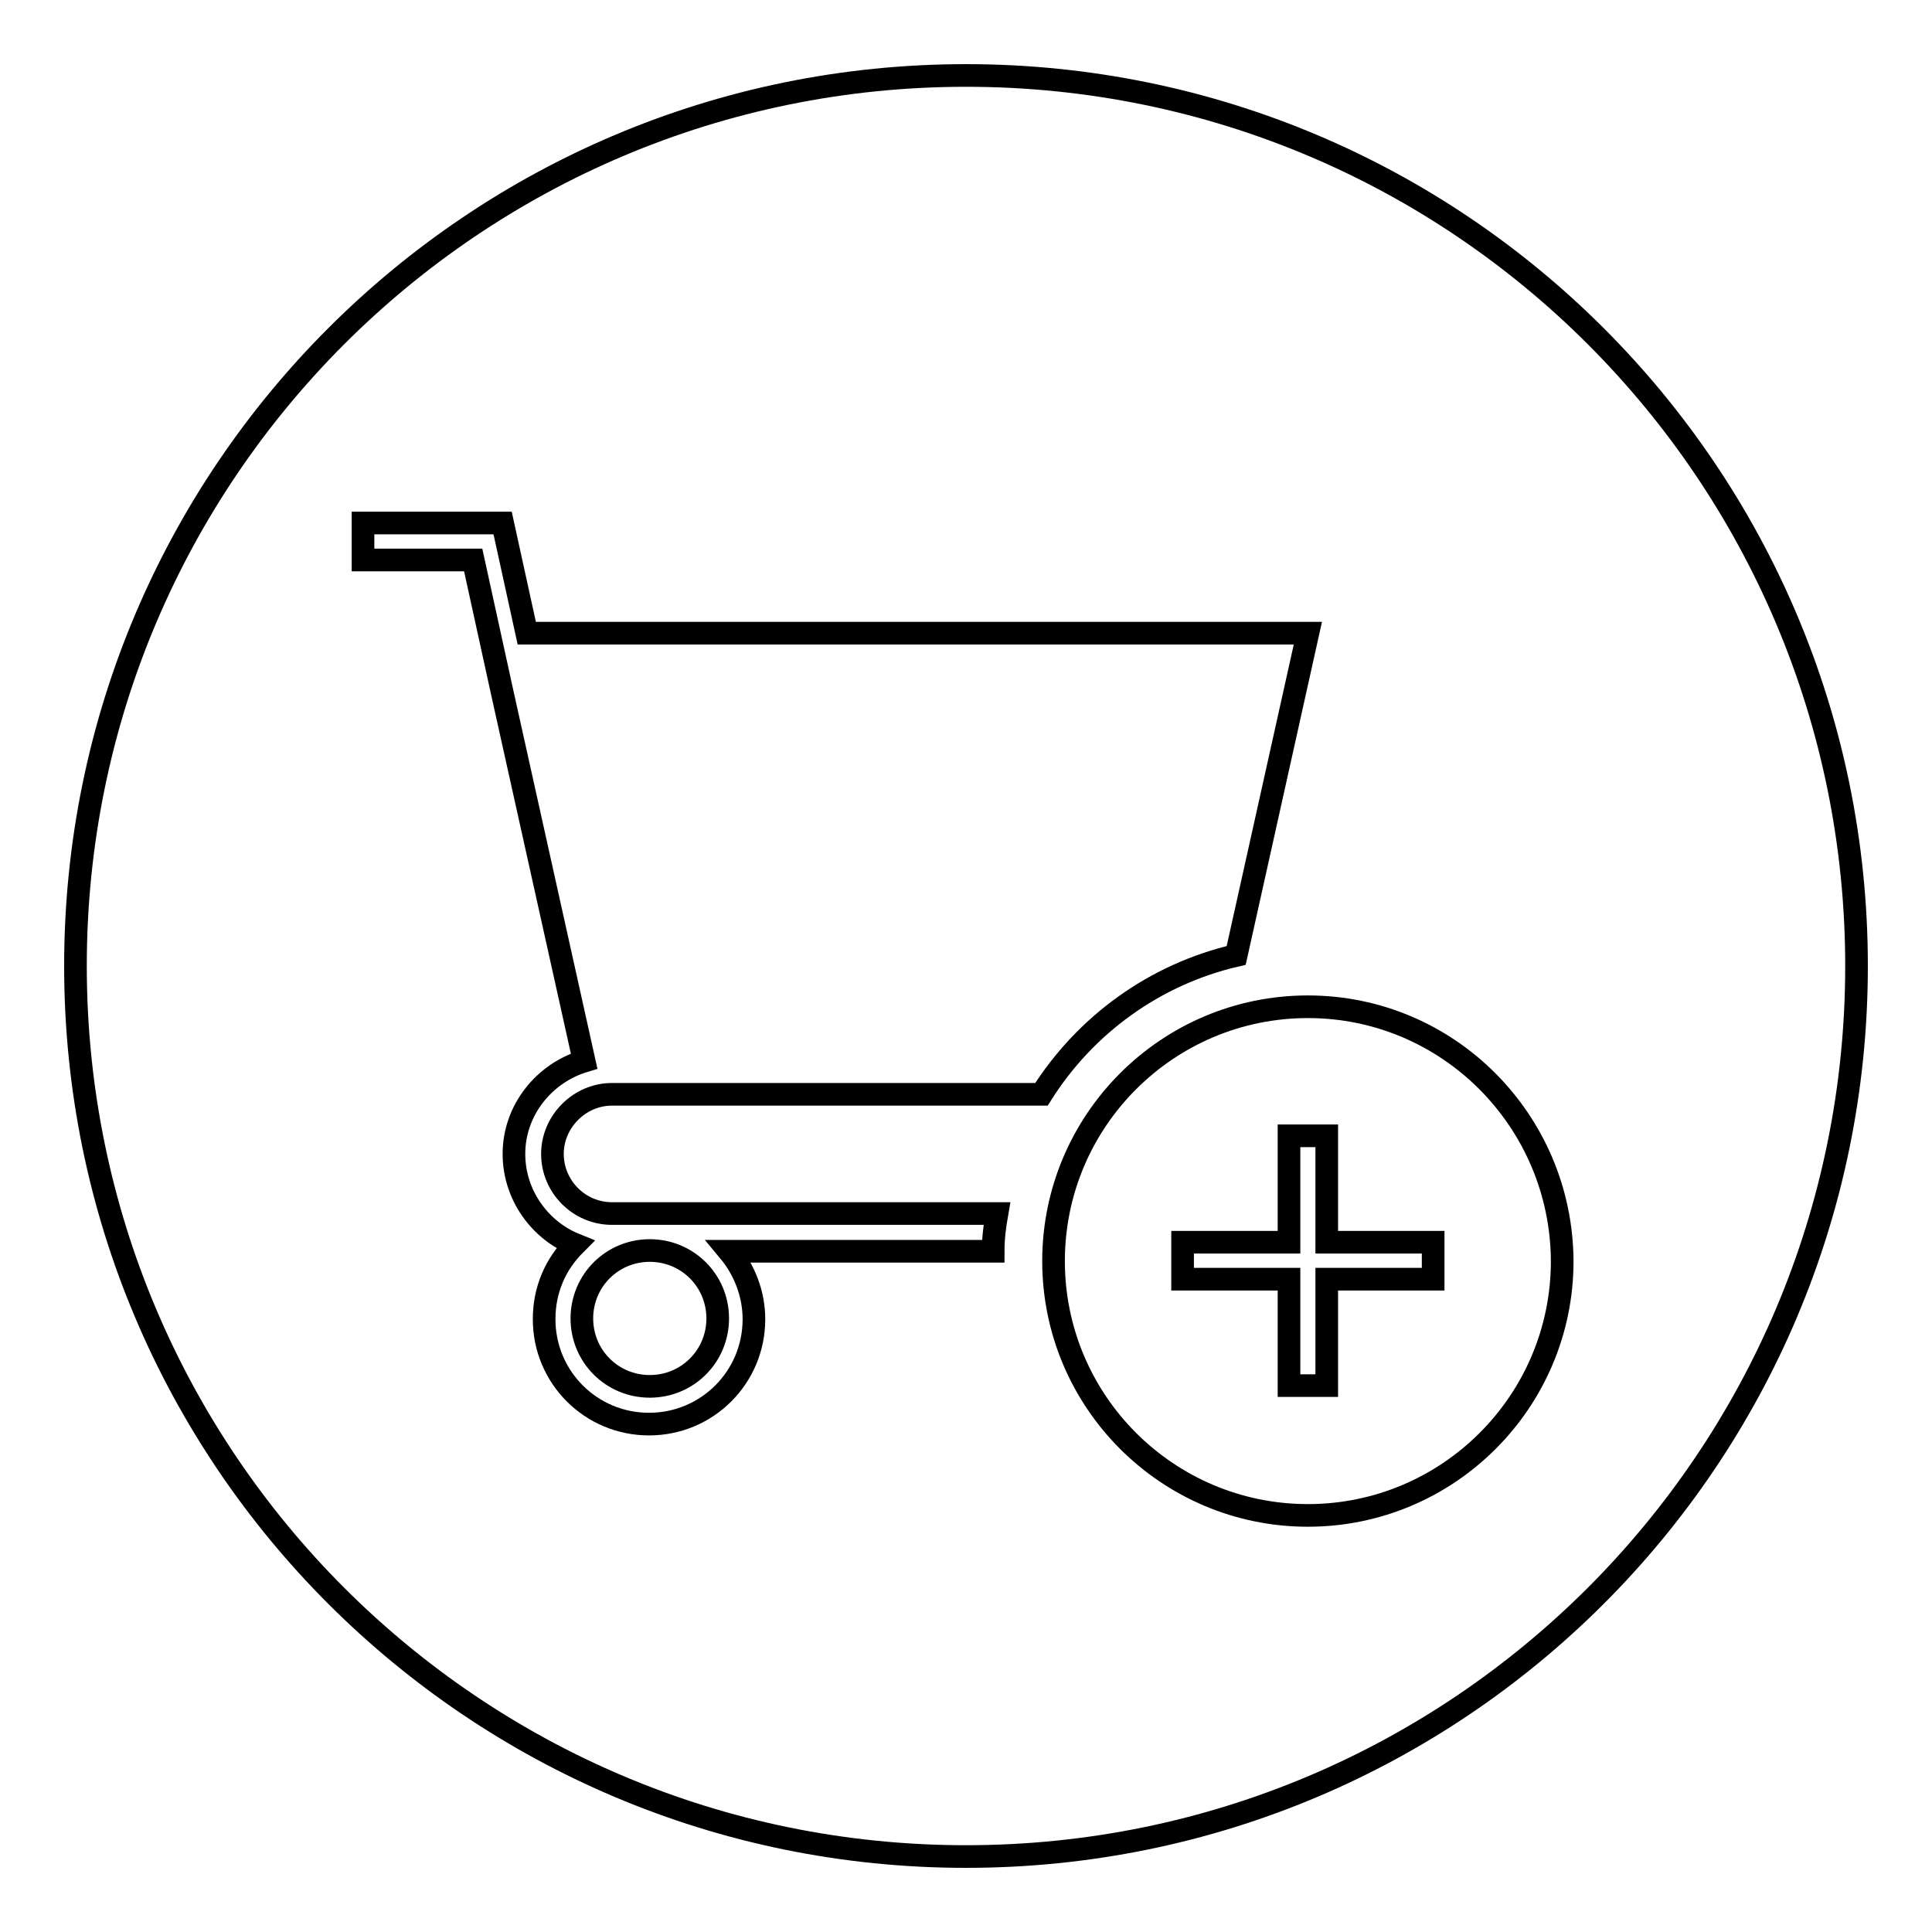
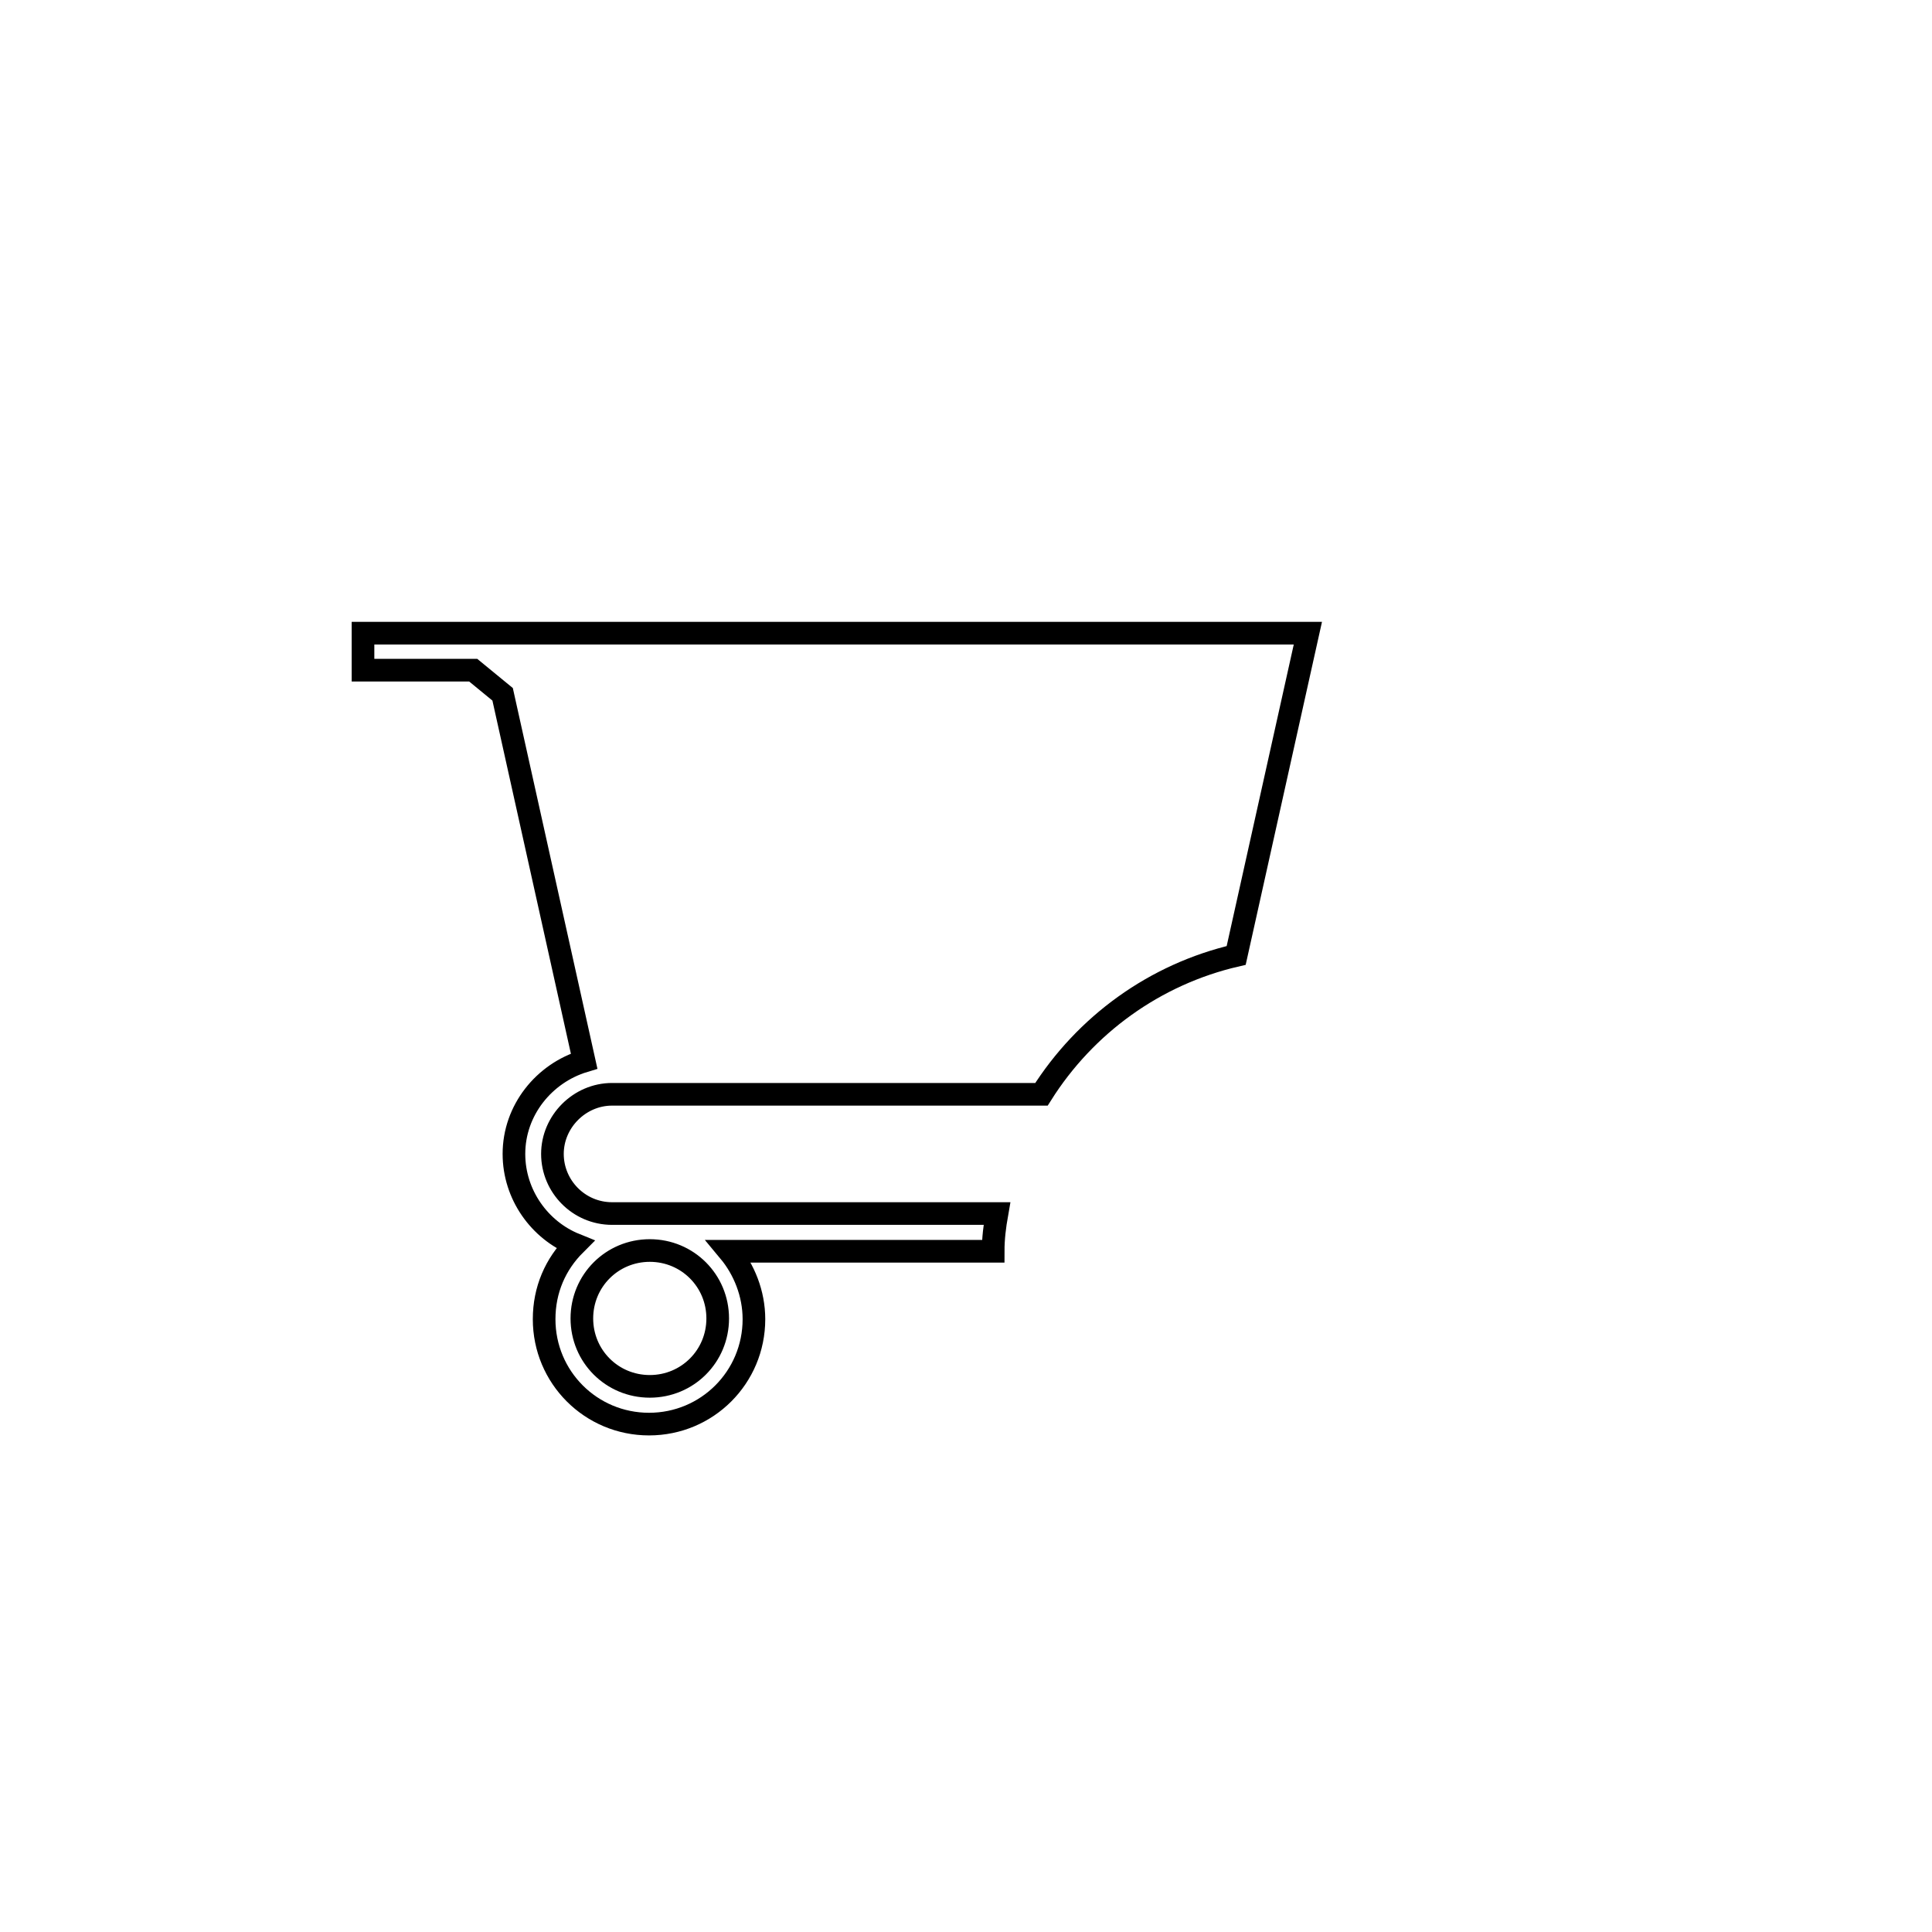
<svg xmlns="http://www.w3.org/2000/svg" version="1.1" x="0px" y="0px" viewBox="0 0 256 256" enable-background="new 0 0 256 256" xml:space="preserve">
  <g>
    <g>
-       <path stroke-width="3" fill-opacity="0" stroke="#000000" d="M10,128c0,65.2,52.8,118,118,118c65.2,0,118-52.8,118-118c0-65.2-52.8-118-118-118C62.8,10,10,62.8,10,128L10,128z" />
-       <path stroke-width="3" fill-opacity="0" stroke="#000000" d="M173.3,133.4c-18.6,0-33.7,15.1-33.7,33.7s15.1,33.7,33.7,33.7s33.7-15.1,33.7-33.7C206.9,148.5,191.9,133.4,173.3,133.4z M189.9,169.5h-14.1v14.1h-5v-14.1h-14.1v-4.9h14.1v-14.1h5v14.1h14.1L189.9,169.5L189.9,169.5L189.9,169.5z" />
-       <path stroke-width="3" fill-opacity="0" stroke="#000000" d="M131.6,165.8c0-1.7,0.2-3.3,0.5-5H81.1c-4.4,0-7.9-3.6-7.9-7.9s3.6-7.9,7.9-7.9h56.9c5.8-9.2,15-15.9,25.8-18.4l9.5-42.7H69.8l-3.2-14.6l0,0H48.1v4.9h14.6L66.6,92h0l10.8,48.6c-5.3,1.6-9.3,6.5-9.3,12.3l0,0c0,5.4,3.4,10.1,8.1,12c-2.6,2.6-4.1,6-4.1,9.9c0,7.7,6.2,13.9,13.9,13.9c7.7,0,13.9-6.2,13.9-13.9c0-3.4-1.3-6.6-3.3-9L131.6,165.8L131.6,165.8z M86.1,183.7c-5,0-9-4-9-9c0-5,4-9,9-9s9,4,9,9C95.1,179.7,91.1,183.7,86.1,183.7z" />
+       <path stroke-width="3" fill-opacity="0" stroke="#000000" d="M131.6,165.8c0-1.7,0.2-3.3,0.5-5H81.1c-4.4,0-7.9-3.6-7.9-7.9s3.6-7.9,7.9-7.9h56.9c5.8-9.2,15-15.9,25.8-18.4l9.5-42.7H69.8l0,0H48.1v4.9h14.6L66.6,92h0l10.8,48.6c-5.3,1.6-9.3,6.5-9.3,12.3l0,0c0,5.4,3.4,10.1,8.1,12c-2.6,2.6-4.1,6-4.1,9.9c0,7.7,6.2,13.9,13.9,13.9c7.7,0,13.9-6.2,13.9-13.9c0-3.4-1.3-6.6-3.3-9L131.6,165.8L131.6,165.8z M86.1,183.7c-5,0-9-4-9-9c0-5,4-9,9-9s9,4,9,9C95.1,179.7,91.1,183.7,86.1,183.7z" />
    </g>
  </g>
</svg>